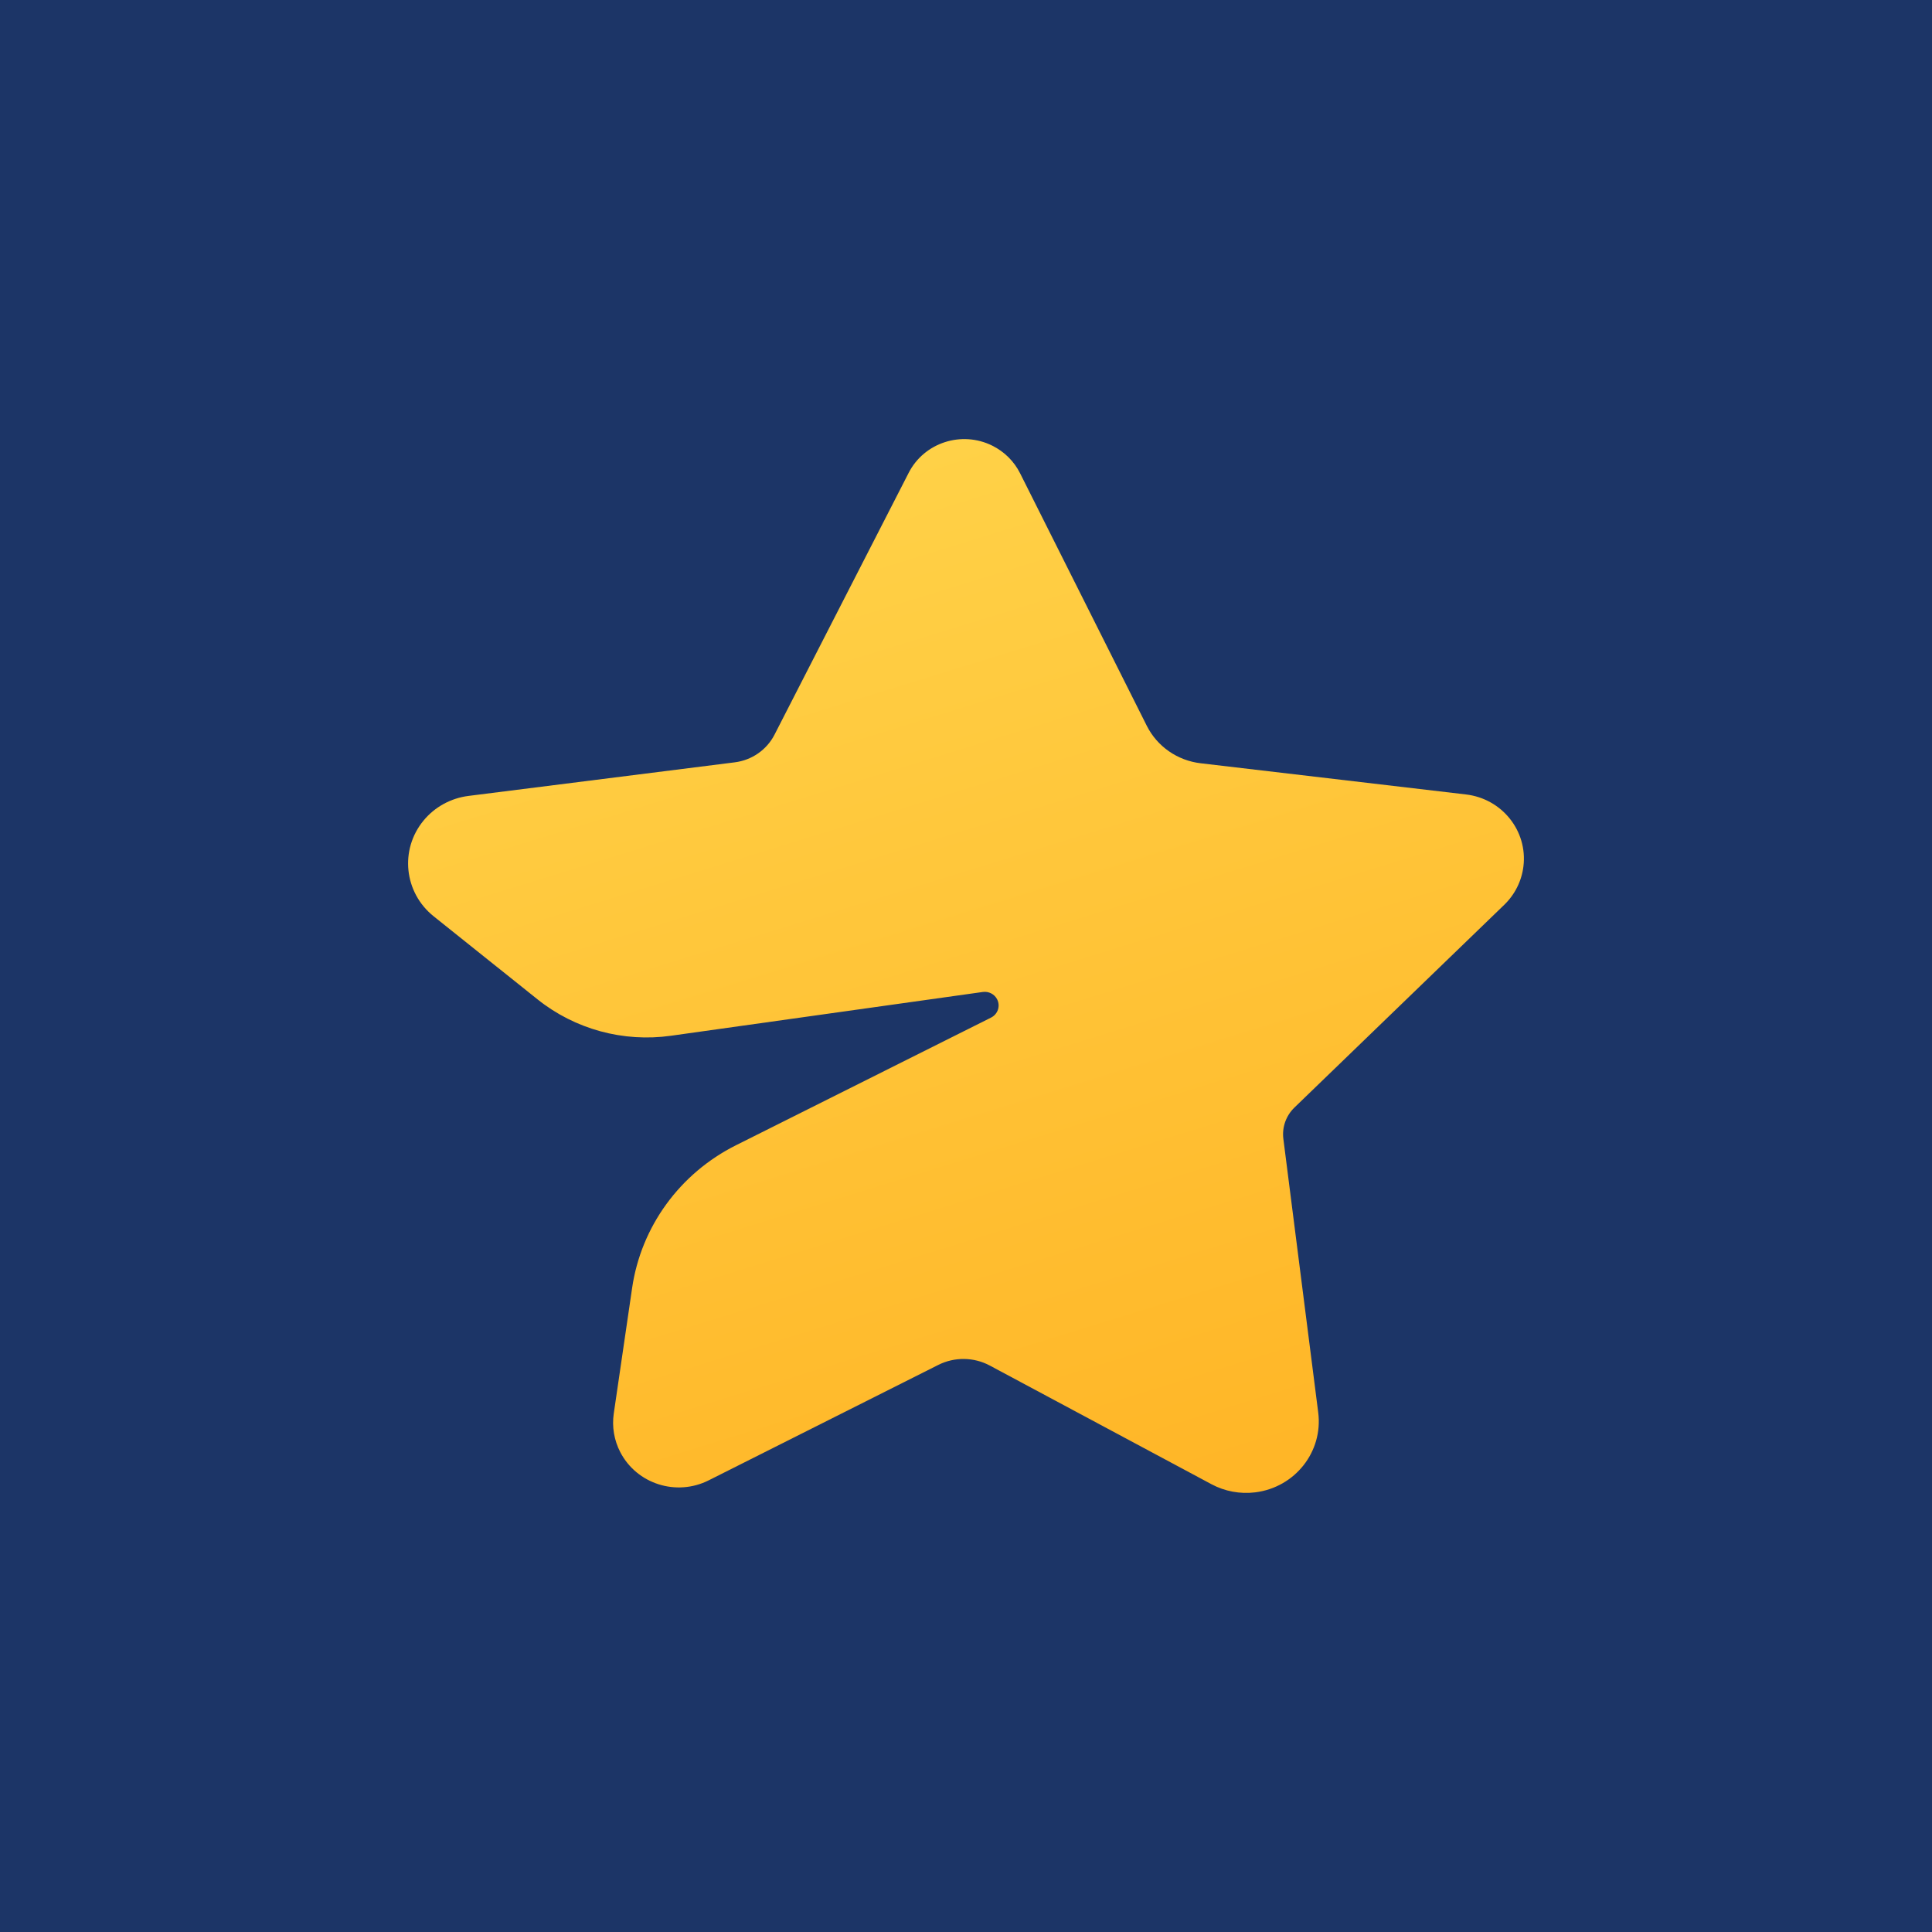
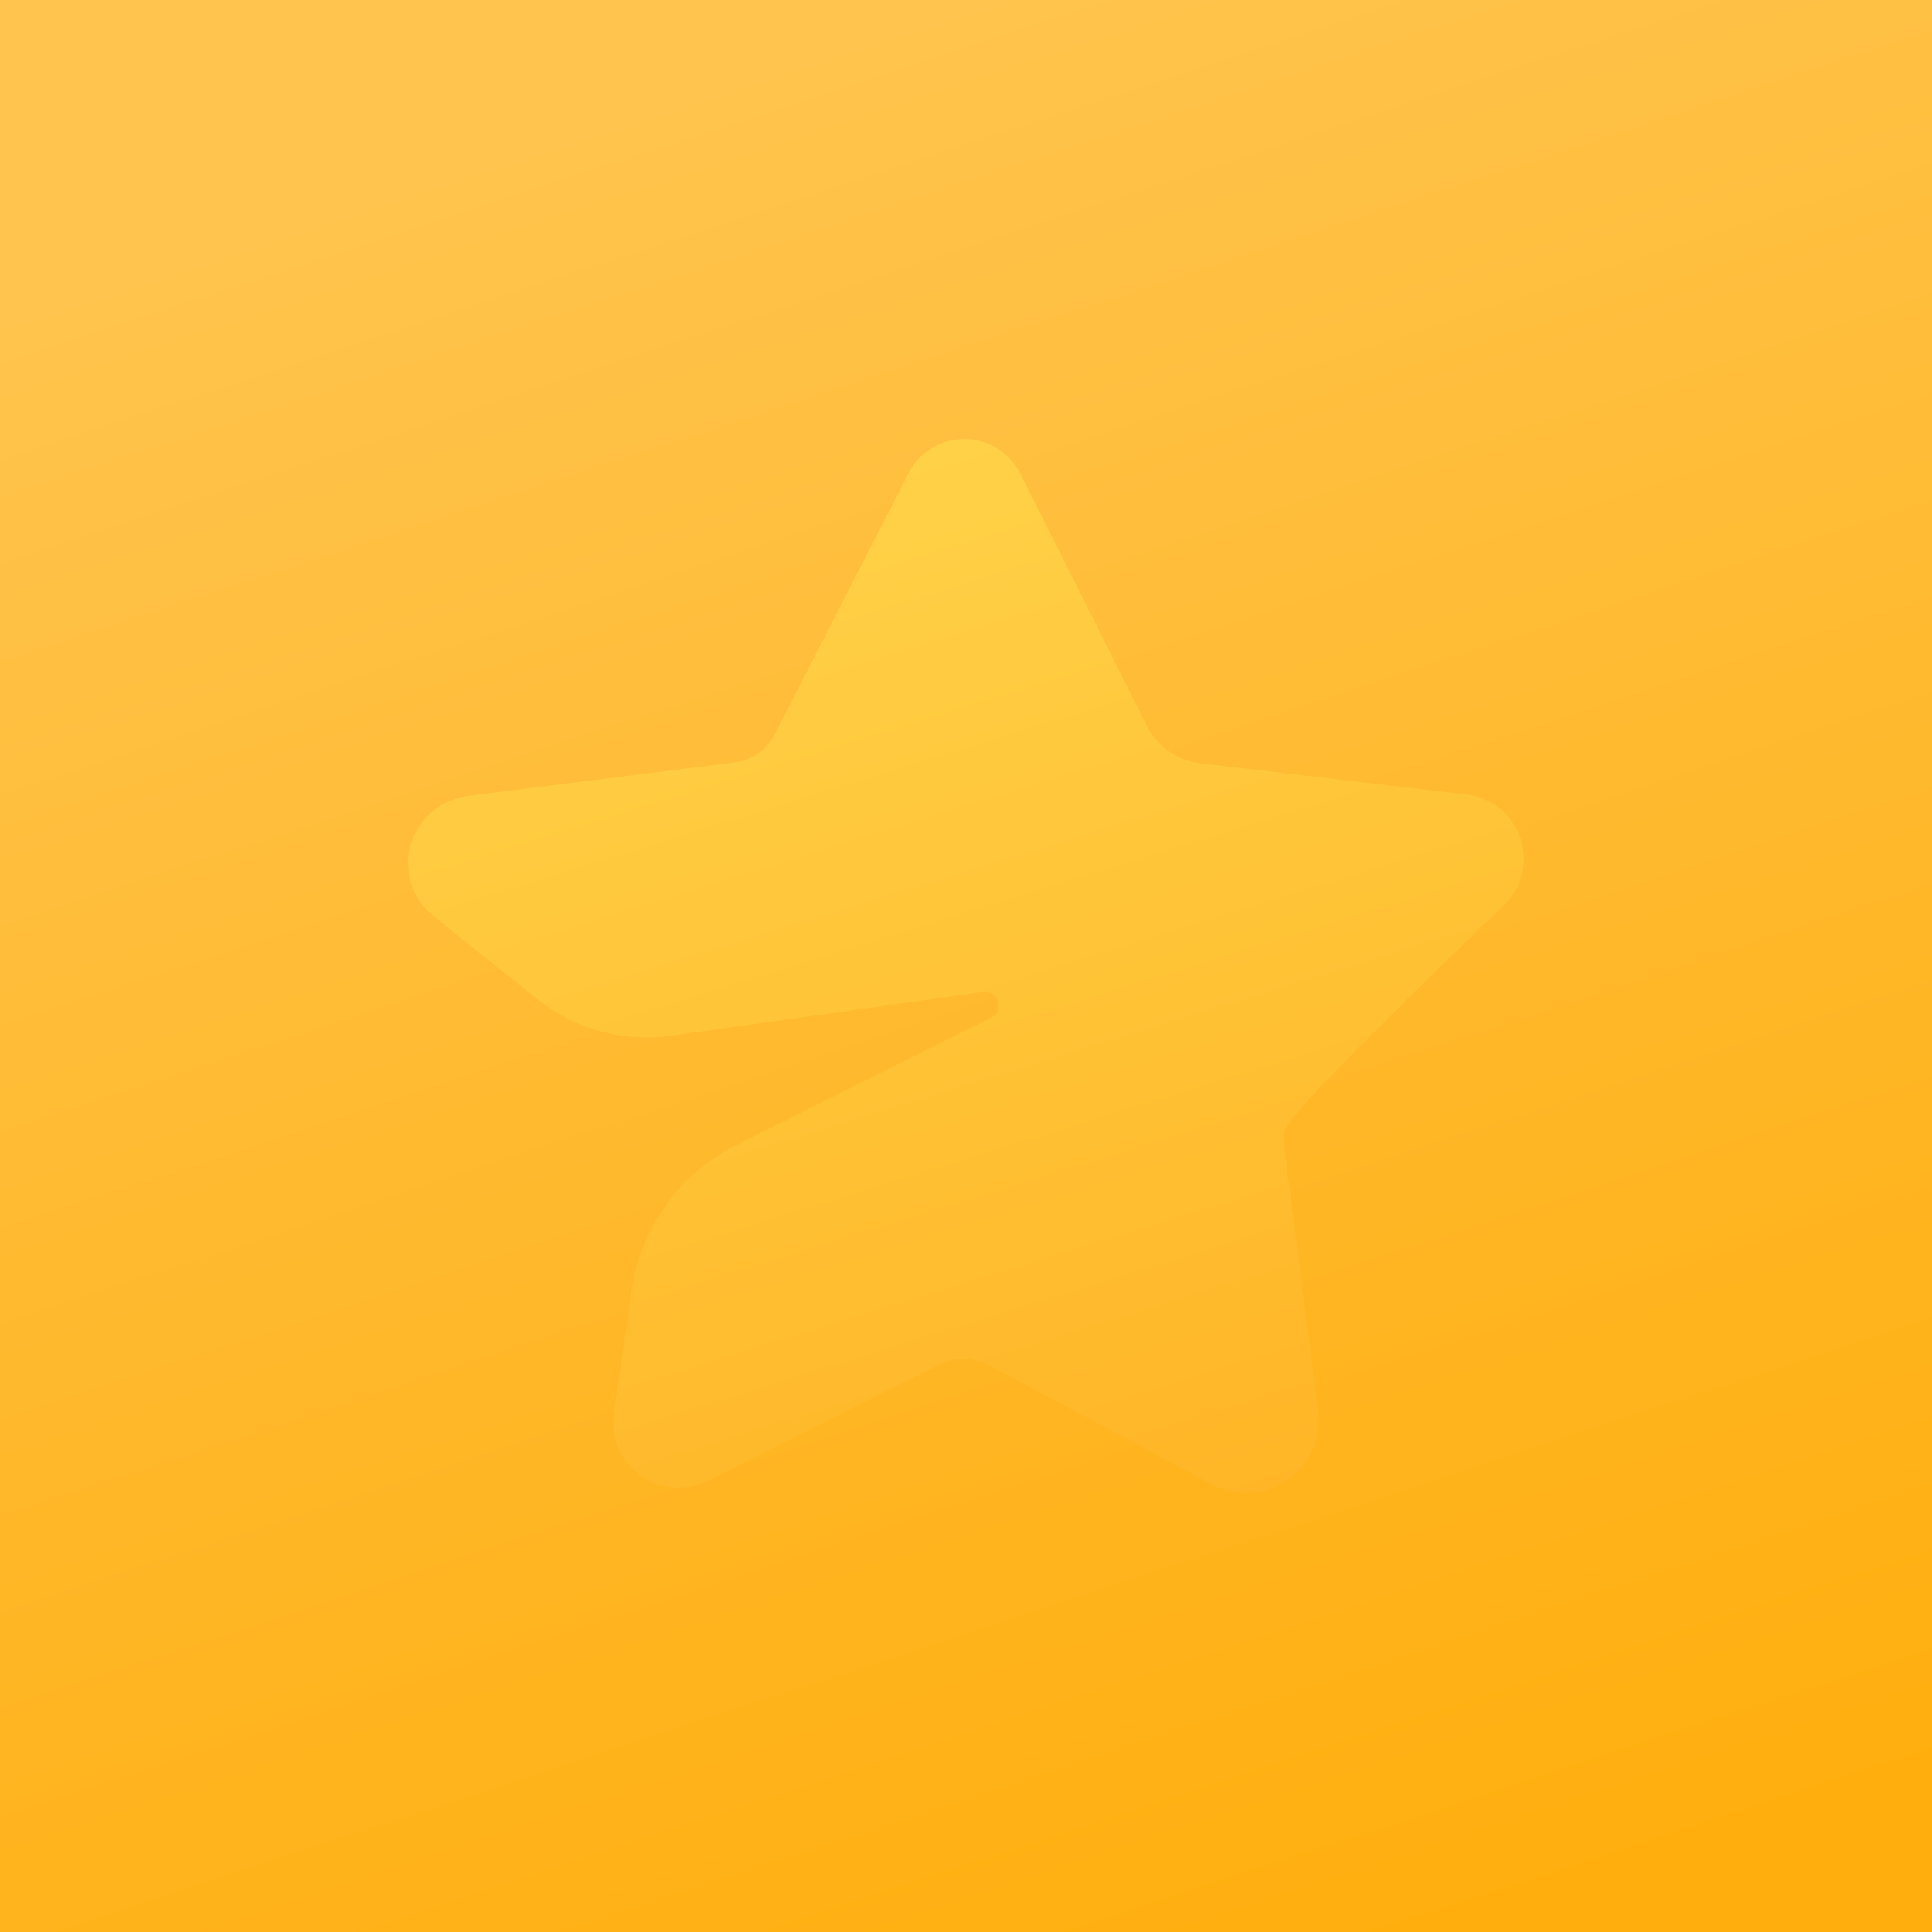
<svg xmlns="http://www.w3.org/2000/svg" width="400" height="400" viewBox="0 0 400 400" fill="none">
  <rect width="400" height="400" fill="url(#paint0_linear_2020_31261)" />
-   <rect width="400" height="400" fill="#1C3567" />
-   <path fill-rule="evenodd" clip-rule="evenodd" d="M160.354 152.108L188.137 97.885C191.342 91.629 199.091 89.116 205.445 92.272C207.94 93.51 209.958 95.514 211.195 97.98L237.434 150.271C239.577 154.543 243.767 157.46 248.573 158.025L303.518 164.484C310.977 165.361 316.302 172.025 315.411 179.368C315.044 182.392 313.641 185.203 311.433 187.337L268.004 229.3C266.251 230.994 265.401 233.397 265.707 235.797L272.924 292.45C273.957 300.56 268.116 307.959 259.878 308.976C256.756 309.362 253.589 308.773 250.825 307.293L204.942 282.73C201.623 280.953 197.626 280.902 194.261 282.594L146.723 306.49C140.032 309.853 131.839 307.24 128.423 300.654C127.145 298.19 126.674 295.396 127.074 292.657L130.873 266.665C132.732 253.952 140.758 242.925 152.388 237.105L205.187 210.682C206.597 209.977 207.159 208.28 206.442 206.892C205.887 205.817 204.698 205.208 203.485 205.378L138.912 214.442C129.041 215.827 119.03 213.097 111.291 206.908L89.783 189.708C83.645 184.8 82.712 175.922 87.697 169.88C90.016 167.07 93.344 165.246 96.991 164.786L152.131 157.832C155.667 157.386 158.748 155.241 160.354 152.108Z" fill="url(#paint1_linear_2020_31261)" />
+   <path fill-rule="evenodd" clip-rule="evenodd" d="M160.354 152.108L188.137 97.885C191.342 91.629 199.091 89.116 205.445 92.272C207.94 93.51 209.958 95.514 211.195 97.98L237.434 150.271C239.577 154.543 243.767 157.46 248.573 158.025L303.518 164.484C310.977 165.361 316.302 172.025 315.411 179.368C315.044 182.392 313.641 185.203 311.433 187.337C266.251 230.994 265.401 233.397 265.707 235.797L272.924 292.45C273.957 300.56 268.116 307.959 259.878 308.976C256.756 309.362 253.589 308.773 250.825 307.293L204.942 282.73C201.623 280.953 197.626 280.902 194.261 282.594L146.723 306.49C140.032 309.853 131.839 307.24 128.423 300.654C127.145 298.19 126.674 295.396 127.074 292.657L130.873 266.665C132.732 253.952 140.758 242.925 152.388 237.105L205.187 210.682C206.597 209.977 207.159 208.28 206.442 206.892C205.887 205.817 204.698 205.208 203.485 205.378L138.912 214.442C129.041 215.827 119.03 213.097 111.291 206.908L89.783 189.708C83.645 184.8 82.712 175.922 87.697 169.88C90.016 167.07 93.344 165.246 96.991 164.786L152.131 157.832C155.667 157.386 158.748 155.241 160.354 152.108Z" fill="url(#paint1_linear_2020_31261)" />
  <defs>
    <linearGradient id="paint0_linear_2020_31261" x1="200" y1="0.005" x2="329.227" y2="395.028" gradientUnits="userSpaceOnUse">
      <stop stop-color="#FFC44D" />
      <stop offset="1" stop-color="#FFAE0D" />
    </linearGradient>
    <linearGradient id="paint1_linear_2020_31261" x1="200" y1="90.912" x2="267.274" y2="308.653" gradientUnits="userSpaceOnUse">
      <stop stop-color="#FFD147" />
      <stop offset="1" stop-color="#FFB526" />
    </linearGradient>
  </defs>
</svg>